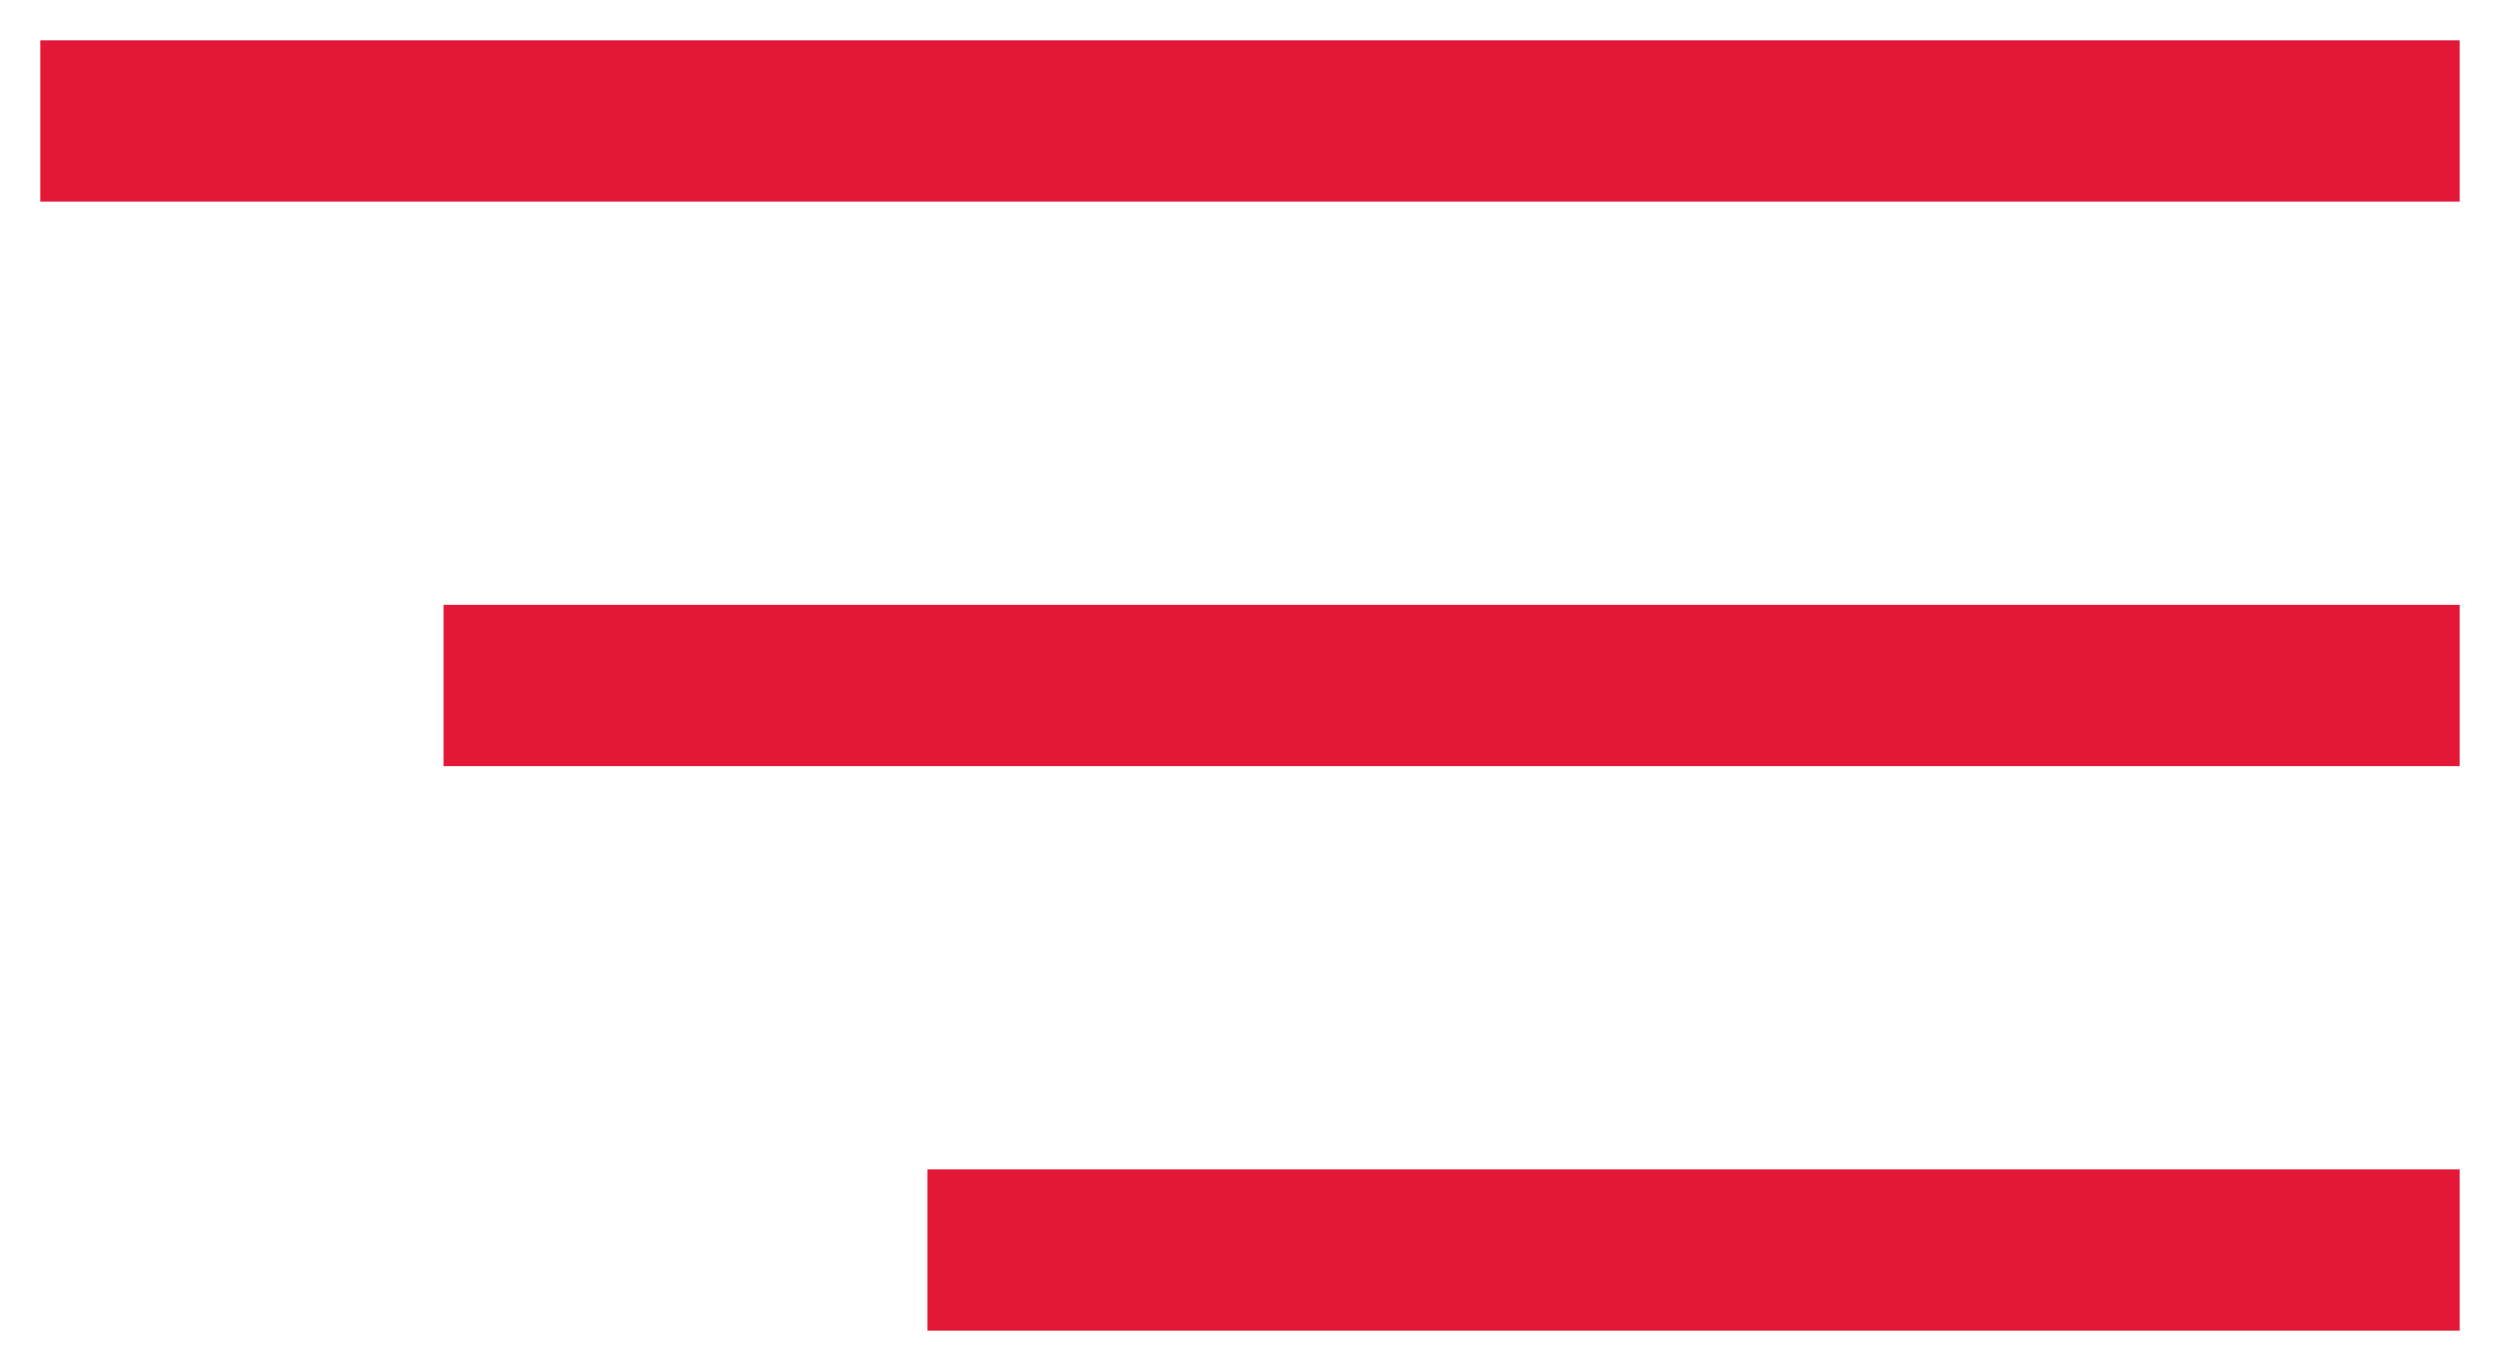
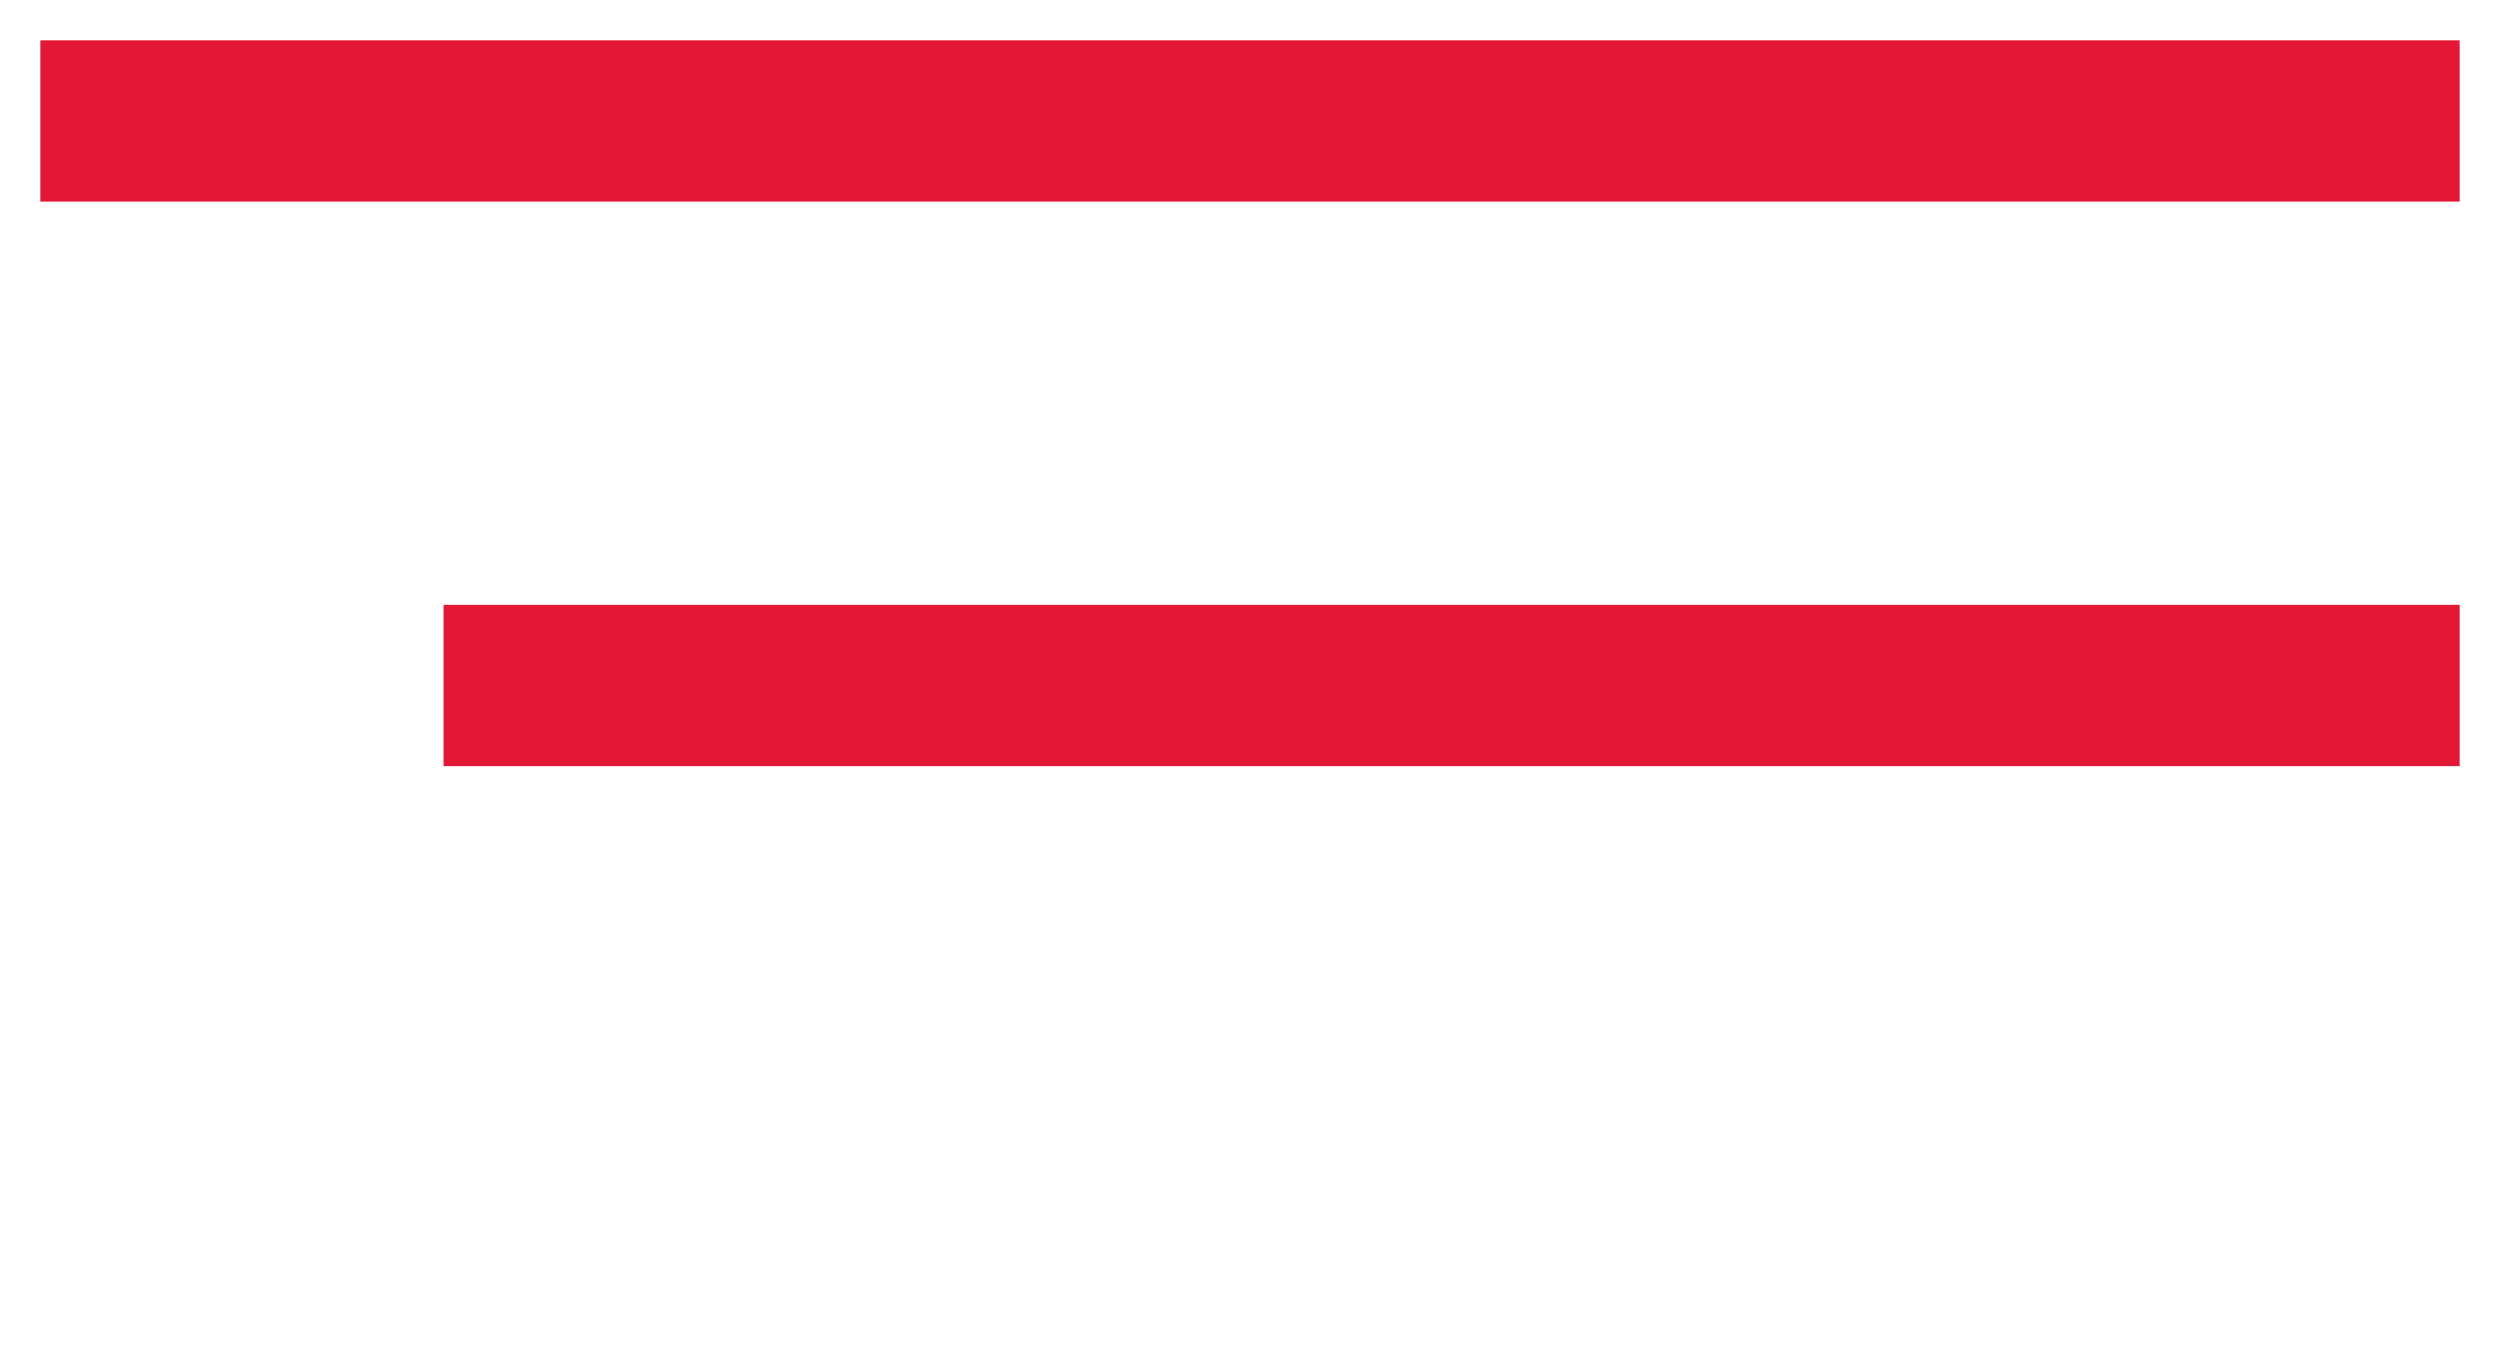
<svg xmlns="http://www.w3.org/2000/svg" width="31px" height="17px" viewBox="0 0 31 17" version="1.1">
  <title>Group 4</title>
  <g id="Page-1" stroke="none" stroke-width="1" fill="none" fill-rule="evenodd" stroke-linecap="square">
    <g id="Mobile" transform="translate(-258, -27)" stroke="#E31836" stroke-width="2">
      <g id="Group-4" transform="translate(259, 28)">
        <line x1="0.5" y1="0.5" x2="28.5" y2="0.5" id="Line" />
        <line x1="5.5" y1="7.5" x2="28.5" y2="7.5" id="Line-Copy" />
-         <line x1="11.5" y1="14.5" x2="28.5" y2="14.5" id="Line-Copy-2" />
      </g>
    </g>
  </g>
</svg>